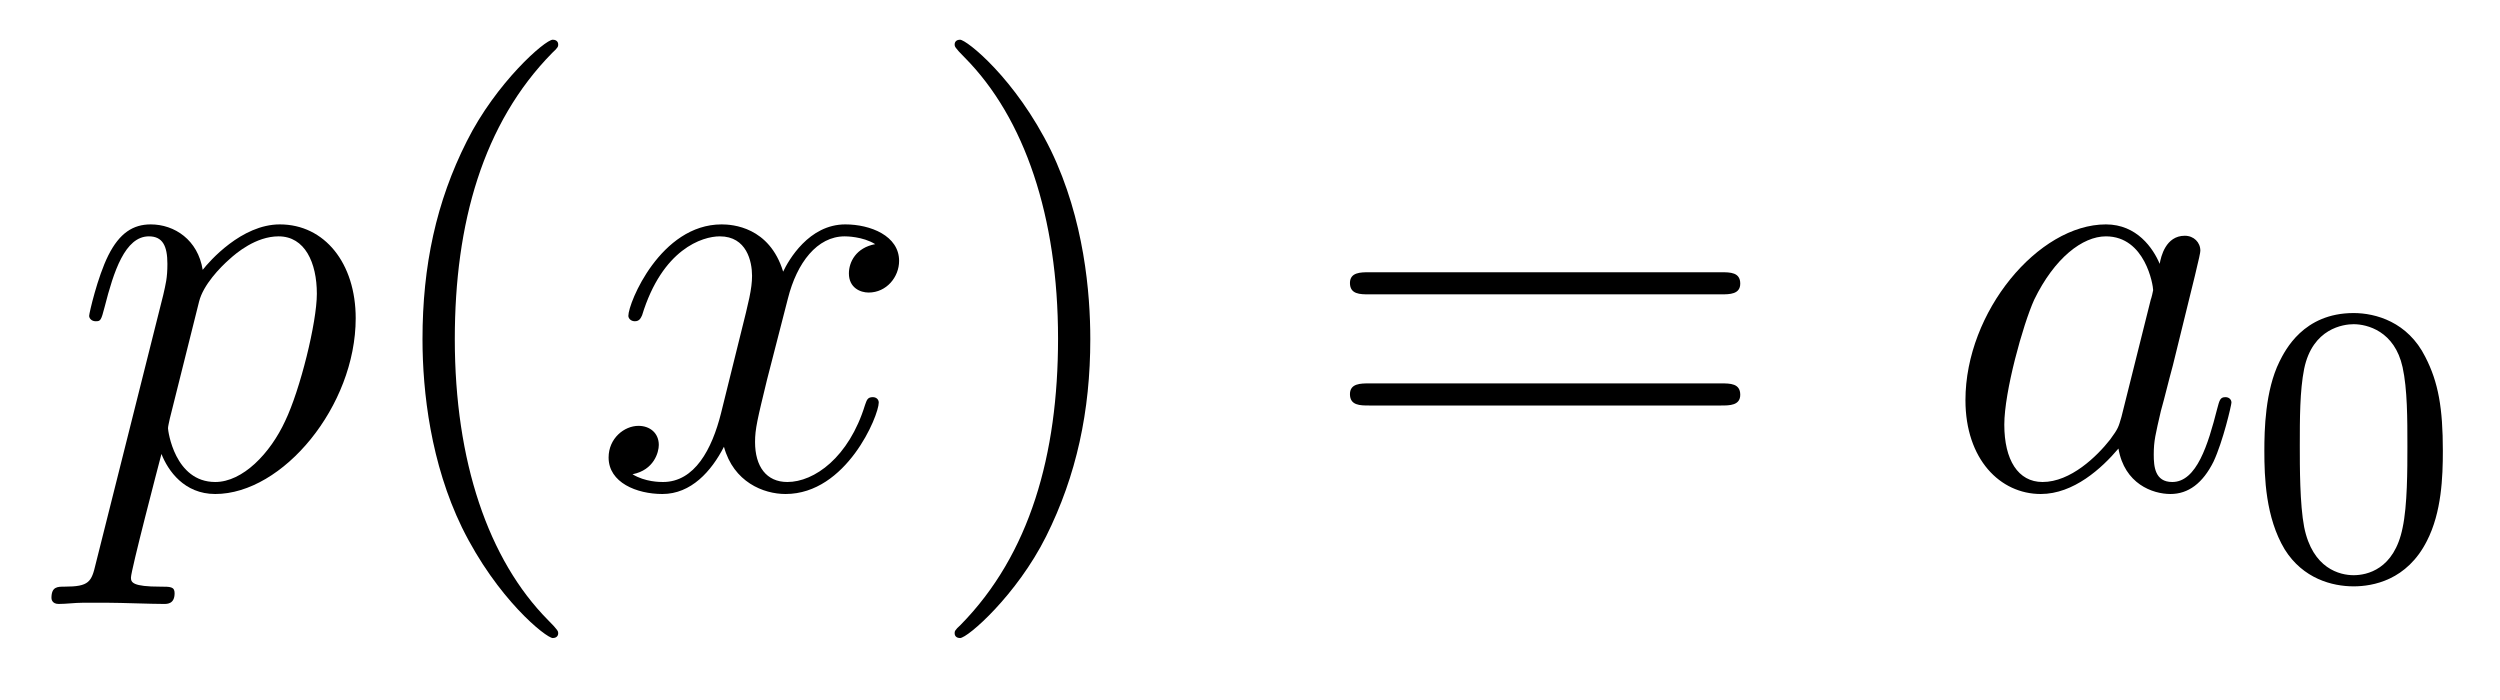
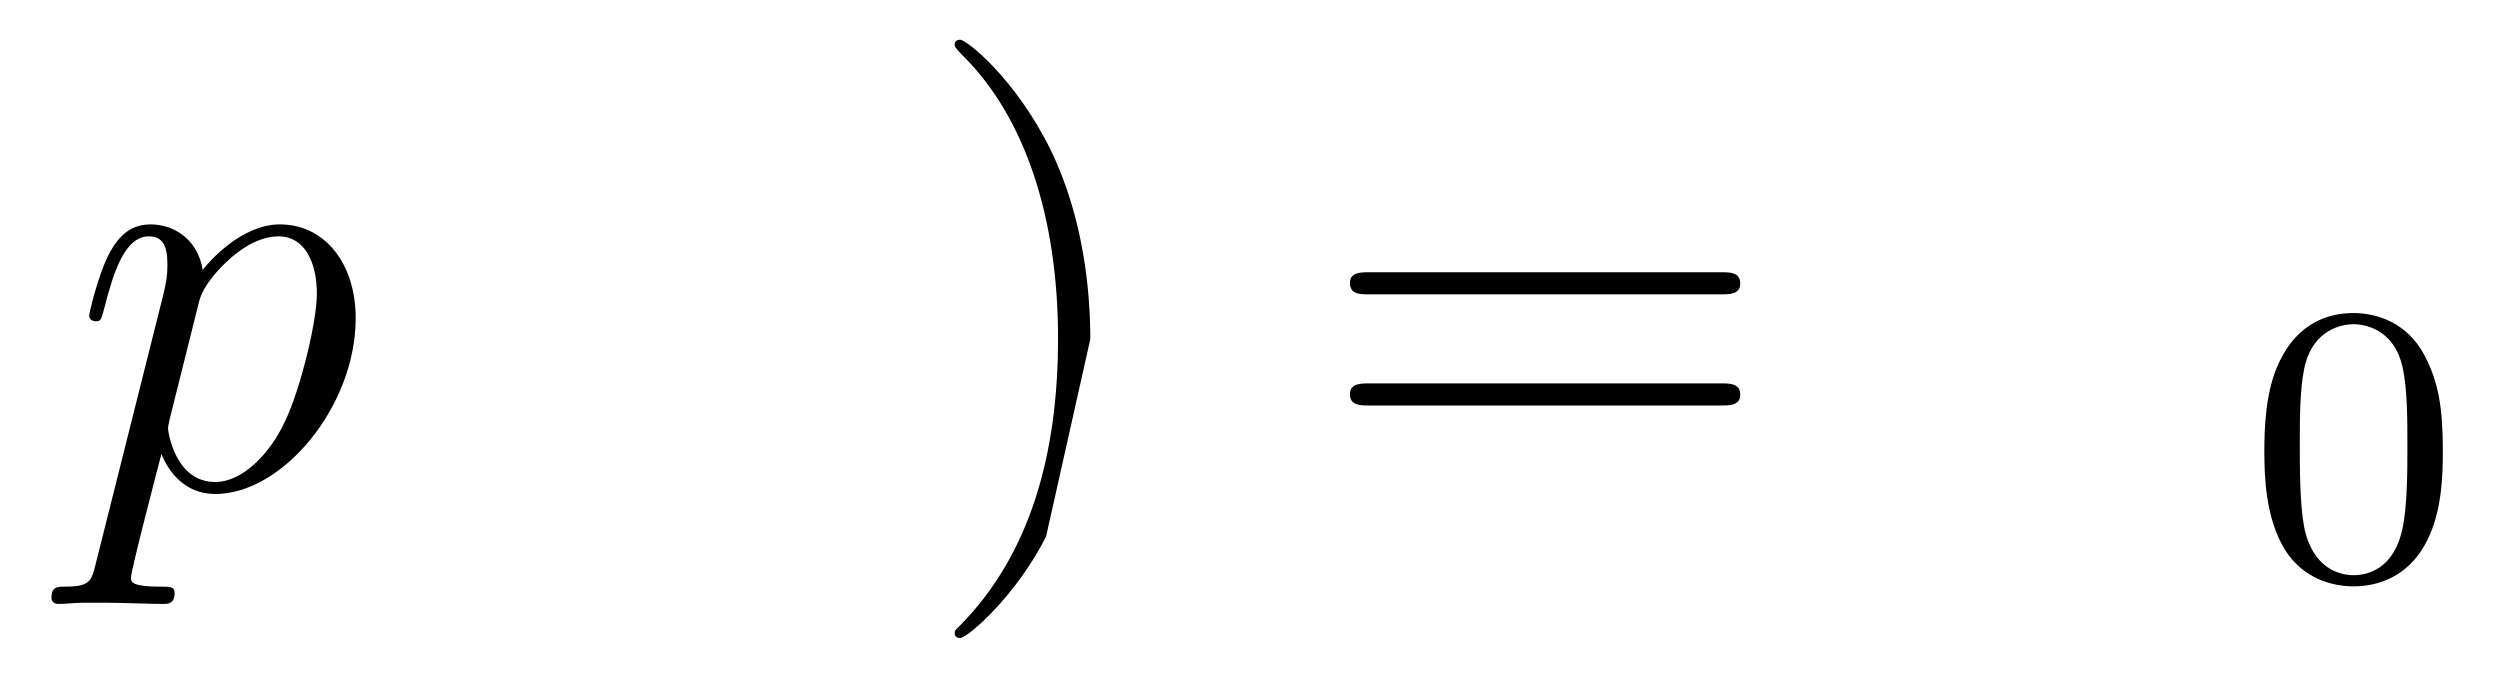
<svg xmlns="http://www.w3.org/2000/svg" height="14pt" version="1.1" viewBox="0 -14 50 14" width="50pt">
  <g id="page1">
    <g transform="matrix(1 0 0 1 -127 650)">
      <path d="M128.914 -652.722C128.83 -652.363 128.783 -652.267 128.292 -652.267C128.149 -652.267 128.029 -652.267 128.029 -652.04C128.029 -652.017 128.041 -651.921 128.173 -651.921C128.328 -651.921 128.496 -651.945 128.651 -651.945H129.165C129.416 -651.945 130.026 -651.921 130.277 -651.921C130.348 -651.921 130.492 -651.921 130.492 -652.136C130.492 -652.267 130.408 -652.267 130.205 -652.267C129.655 -652.267 129.619 -652.351 129.619 -652.447C129.619 -652.59 130.157 -654.647 130.229 -654.921C130.36 -654.587 130.683 -654.12 131.305 -654.12C132.656 -654.12 134.114 -655.878 134.114 -657.635C134.114 -658.735 133.493 -659.512 132.596 -659.512C131.831 -659.512 131.185 -658.771 131.054 -658.603C130.958 -659.201 130.492 -659.512 130.014 -659.512C129.667 -659.512 129.392 -659.344 129.165 -658.89C128.95 -658.46 128.783 -657.731 128.783 -657.683C128.783 -657.635 128.83 -657.575 128.914 -657.575C129.01 -657.575 129.022 -657.587 129.093 -657.862C129.273 -658.567 129.5 -659.273 129.978 -659.273C130.253 -659.273 130.348 -659.081 130.348 -658.723C130.348 -658.436 130.313 -658.316 130.265 -658.101L128.914 -652.722ZM130.982 -657.97C131.066 -658.304 131.401 -658.651 131.592 -658.818C131.723 -658.938 132.118 -659.273 132.572 -659.273C133.098 -659.273 133.337 -658.747 133.337 -658.125C133.337 -657.551 133.002 -656.2 132.703 -655.579C132.405 -654.933 131.855 -654.36 131.305 -654.36C130.492 -654.36 130.36 -655.387 130.36 -655.435C130.36 -655.471 130.384 -655.567 130.396 -655.627L130.982 -657.97Z" fill-rule="evenodd" />
-       <path d="M138.164 -651.335C138.164 -651.371 138.164 -651.395 137.961 -651.598C136.765 -652.806 136.096 -654.778 136.096 -657.217C136.096 -659.536 136.658 -661.532 138.045 -662.943C138.164 -663.05 138.164 -663.074 138.164 -663.11C138.164 -663.182 138.104 -663.206 138.056 -663.206C137.901 -663.206 136.921 -662.345 136.335 -661.173C135.726 -659.966 135.45 -658.687 135.45 -657.217C135.45 -656.152 135.618 -654.73 136.239 -653.451C136.944 -652.017 137.925 -651.239 138.056 -651.239C138.104 -651.239 138.164 -651.263 138.164 -651.335Z" fill-rule="evenodd" />
-       <path d="M144.504 -659.117C144.121 -659.046 143.978 -658.759 143.978 -658.532C143.978 -658.245 144.205 -658.149 144.372 -658.149C144.731 -658.149 144.982 -658.46 144.982 -658.782C144.982 -659.285 144.408 -659.512 143.906 -659.512C143.177 -659.512 142.77 -658.794 142.663 -658.567C142.388 -659.464 141.647 -659.512 141.432 -659.512C140.212 -659.512 139.567 -657.946 139.567 -657.683C139.567 -657.635 139.614 -657.575 139.698 -657.575C139.794 -657.575 139.818 -657.647 139.842 -657.695C140.248 -659.022 141.049 -659.273 141.396 -659.273C141.934 -659.273 142.041 -658.771 142.041 -658.484C142.041 -658.221 141.969 -657.946 141.826 -657.372L141.42 -655.734C141.24 -655.017 140.894 -654.36 140.26 -654.36C140.2 -654.36 139.902 -654.36 139.65 -654.515C140.081 -654.599 140.176 -654.957 140.176 -655.101C140.176 -655.34 139.997 -655.483 139.77 -655.483C139.483 -655.483 139.172 -655.232 139.172 -654.85C139.172 -654.348 139.734 -654.12 140.248 -654.12C140.822 -654.12 141.228 -654.575 141.479 -655.065C141.671 -654.36 142.268 -654.12 142.711 -654.12C143.93 -654.12 144.575 -655.687 144.575 -655.949C144.575 -656.009 144.528 -656.057 144.456 -656.057C144.348 -656.057 144.336 -655.997 144.301 -655.902C143.978 -654.85 143.284 -654.36 142.747 -654.36C142.328 -654.36 142.101 -654.67 142.101 -655.16C142.101 -655.423 142.149 -655.615 142.34 -656.404L142.758 -658.029C142.938 -658.747 143.344 -659.273 143.894 -659.273C143.918 -659.273 144.253 -659.273 144.504 -659.117Z" fill-rule="evenodd" />
-       <path d="M148.806 -657.217C148.806 -658.125 148.687 -659.607 148.017 -660.994C147.312 -662.428 146.332 -663.206 146.2 -663.206C146.152 -663.206 146.093 -663.182 146.093 -663.11C146.093 -663.074 146.093 -663.05 146.296 -662.847C147.491 -661.64 148.161 -659.667 148.161 -657.228C148.161 -654.909 147.599 -652.913 146.212 -651.502C146.093 -651.395 146.093 -651.371 146.093 -651.335C146.093 -651.263 146.152 -651.239 146.2 -651.239C146.355 -651.239 147.336 -652.1 147.922 -653.272C148.531 -654.491 148.806 -655.782 148.806 -657.217Z" fill-rule="evenodd" />
+       <path d="M148.806 -657.217C148.806 -658.125 148.687 -659.607 148.017 -660.994C147.312 -662.428 146.332 -663.206 146.2 -663.206C146.152 -663.206 146.093 -663.182 146.093 -663.11C146.093 -663.074 146.093 -663.05 146.296 -662.847C147.491 -661.64 148.161 -659.667 148.161 -657.228C148.161 -654.909 147.599 -652.913 146.212 -651.502C146.093 -651.395 146.093 -651.371 146.093 -651.335C146.093 -651.263 146.152 -651.239 146.2 -651.239C146.355 -651.239 147.336 -652.1 147.922 -653.272Z" fill-rule="evenodd" />
      <path d="M161.423 -658.113C161.59 -658.113 161.805 -658.113 161.805 -658.328C161.805 -658.555 161.602 -658.555 161.423 -658.555H154.382C154.214 -658.555 153.999 -658.555 153.999 -658.34C153.999 -658.113 154.203 -658.113 154.382 -658.113H161.423ZM161.423 -655.89C161.59 -655.89 161.805 -655.89 161.805 -656.105C161.805 -656.332 161.602 -656.332 161.423 -656.332H154.382C154.214 -656.332 153.999 -656.332 153.999 -656.117C153.999 -655.89 154.203 -655.89 154.382 -655.89H161.423Z" fill-rule="evenodd" />
-       <path d="M169.429 -655.662C169.369 -655.459 169.369 -655.435 169.202 -655.208C168.939 -654.873 168.413 -654.36 167.851 -654.36C167.361 -654.36 167.086 -654.802 167.086 -655.507C167.086 -656.165 167.457 -657.503 167.684 -658.006C168.09 -658.842 168.652 -659.273 169.118 -659.273C169.907 -659.273 170.063 -658.293 170.063 -658.197C170.063 -658.185 170.027 -658.029 170.015 -658.006L169.429 -655.662ZM170.194 -658.723C170.063 -659.033 169.74 -659.512 169.118 -659.512C167.768 -659.512 166.309 -657.767 166.309 -655.997C166.309 -654.814 167.003 -654.12 167.815 -654.12C168.473 -654.12 169.035 -654.634 169.369 -655.029C169.489 -654.324 170.051 -654.12 170.409 -654.12C170.768 -654.12 171.055 -654.336 171.27 -654.766C171.461 -655.173 171.629 -655.902 171.629 -655.949C171.629 -656.009 171.581 -656.057 171.509 -656.057C171.402 -656.057 171.39 -655.997 171.342 -655.818C171.162 -655.113 170.935 -654.36 170.445 -654.36C170.098 -654.36 170.075 -654.67 170.075 -654.909C170.075 -655.184 170.111 -655.316 170.218 -655.782C170.302 -656.081 170.362 -656.344 170.457 -656.691C170.899 -658.484 171.007 -658.914 171.007 -658.986C171.007 -659.153 170.876 -659.285 170.696 -659.285C170.314 -659.285 170.218 -658.866 170.194 -658.723Z" fill-rule="evenodd" />
      <path d="M175.857 -654.982C175.857 -655.834 175.769 -656.352 175.506 -656.862C175.155 -657.564 174.51 -657.739 174.072 -657.739C173.067 -657.739 172.701 -656.99 172.589 -656.767C172.302 -656.185 172.287 -655.396 172.287 -654.982C172.287 -654.456 172.311 -653.651 172.693 -653.014C173.06 -652.424 173.649 -652.273 174.072 -652.273C174.454 -652.273 175.139 -652.392 175.538 -653.181C175.833 -653.755 175.857 -654.464 175.857 -654.982ZM174.072 -652.496C173.801 -652.496 173.251 -652.623 173.083 -653.46C172.996 -653.914 172.996 -654.663 172.996 -655.077C172.996 -655.627 172.996 -656.185 173.083 -656.623C173.251 -657.436 173.873 -657.516 174.072 -657.516C174.342 -657.516 174.893 -657.38 175.052 -656.655C175.148 -656.217 175.148 -655.619 175.148 -655.077C175.148 -654.607 175.148 -653.89 175.052 -653.444C174.884 -652.607 174.335 -652.496 174.072 -652.496Z" fill-rule="evenodd" />
    </g>
  </g>
</svg>